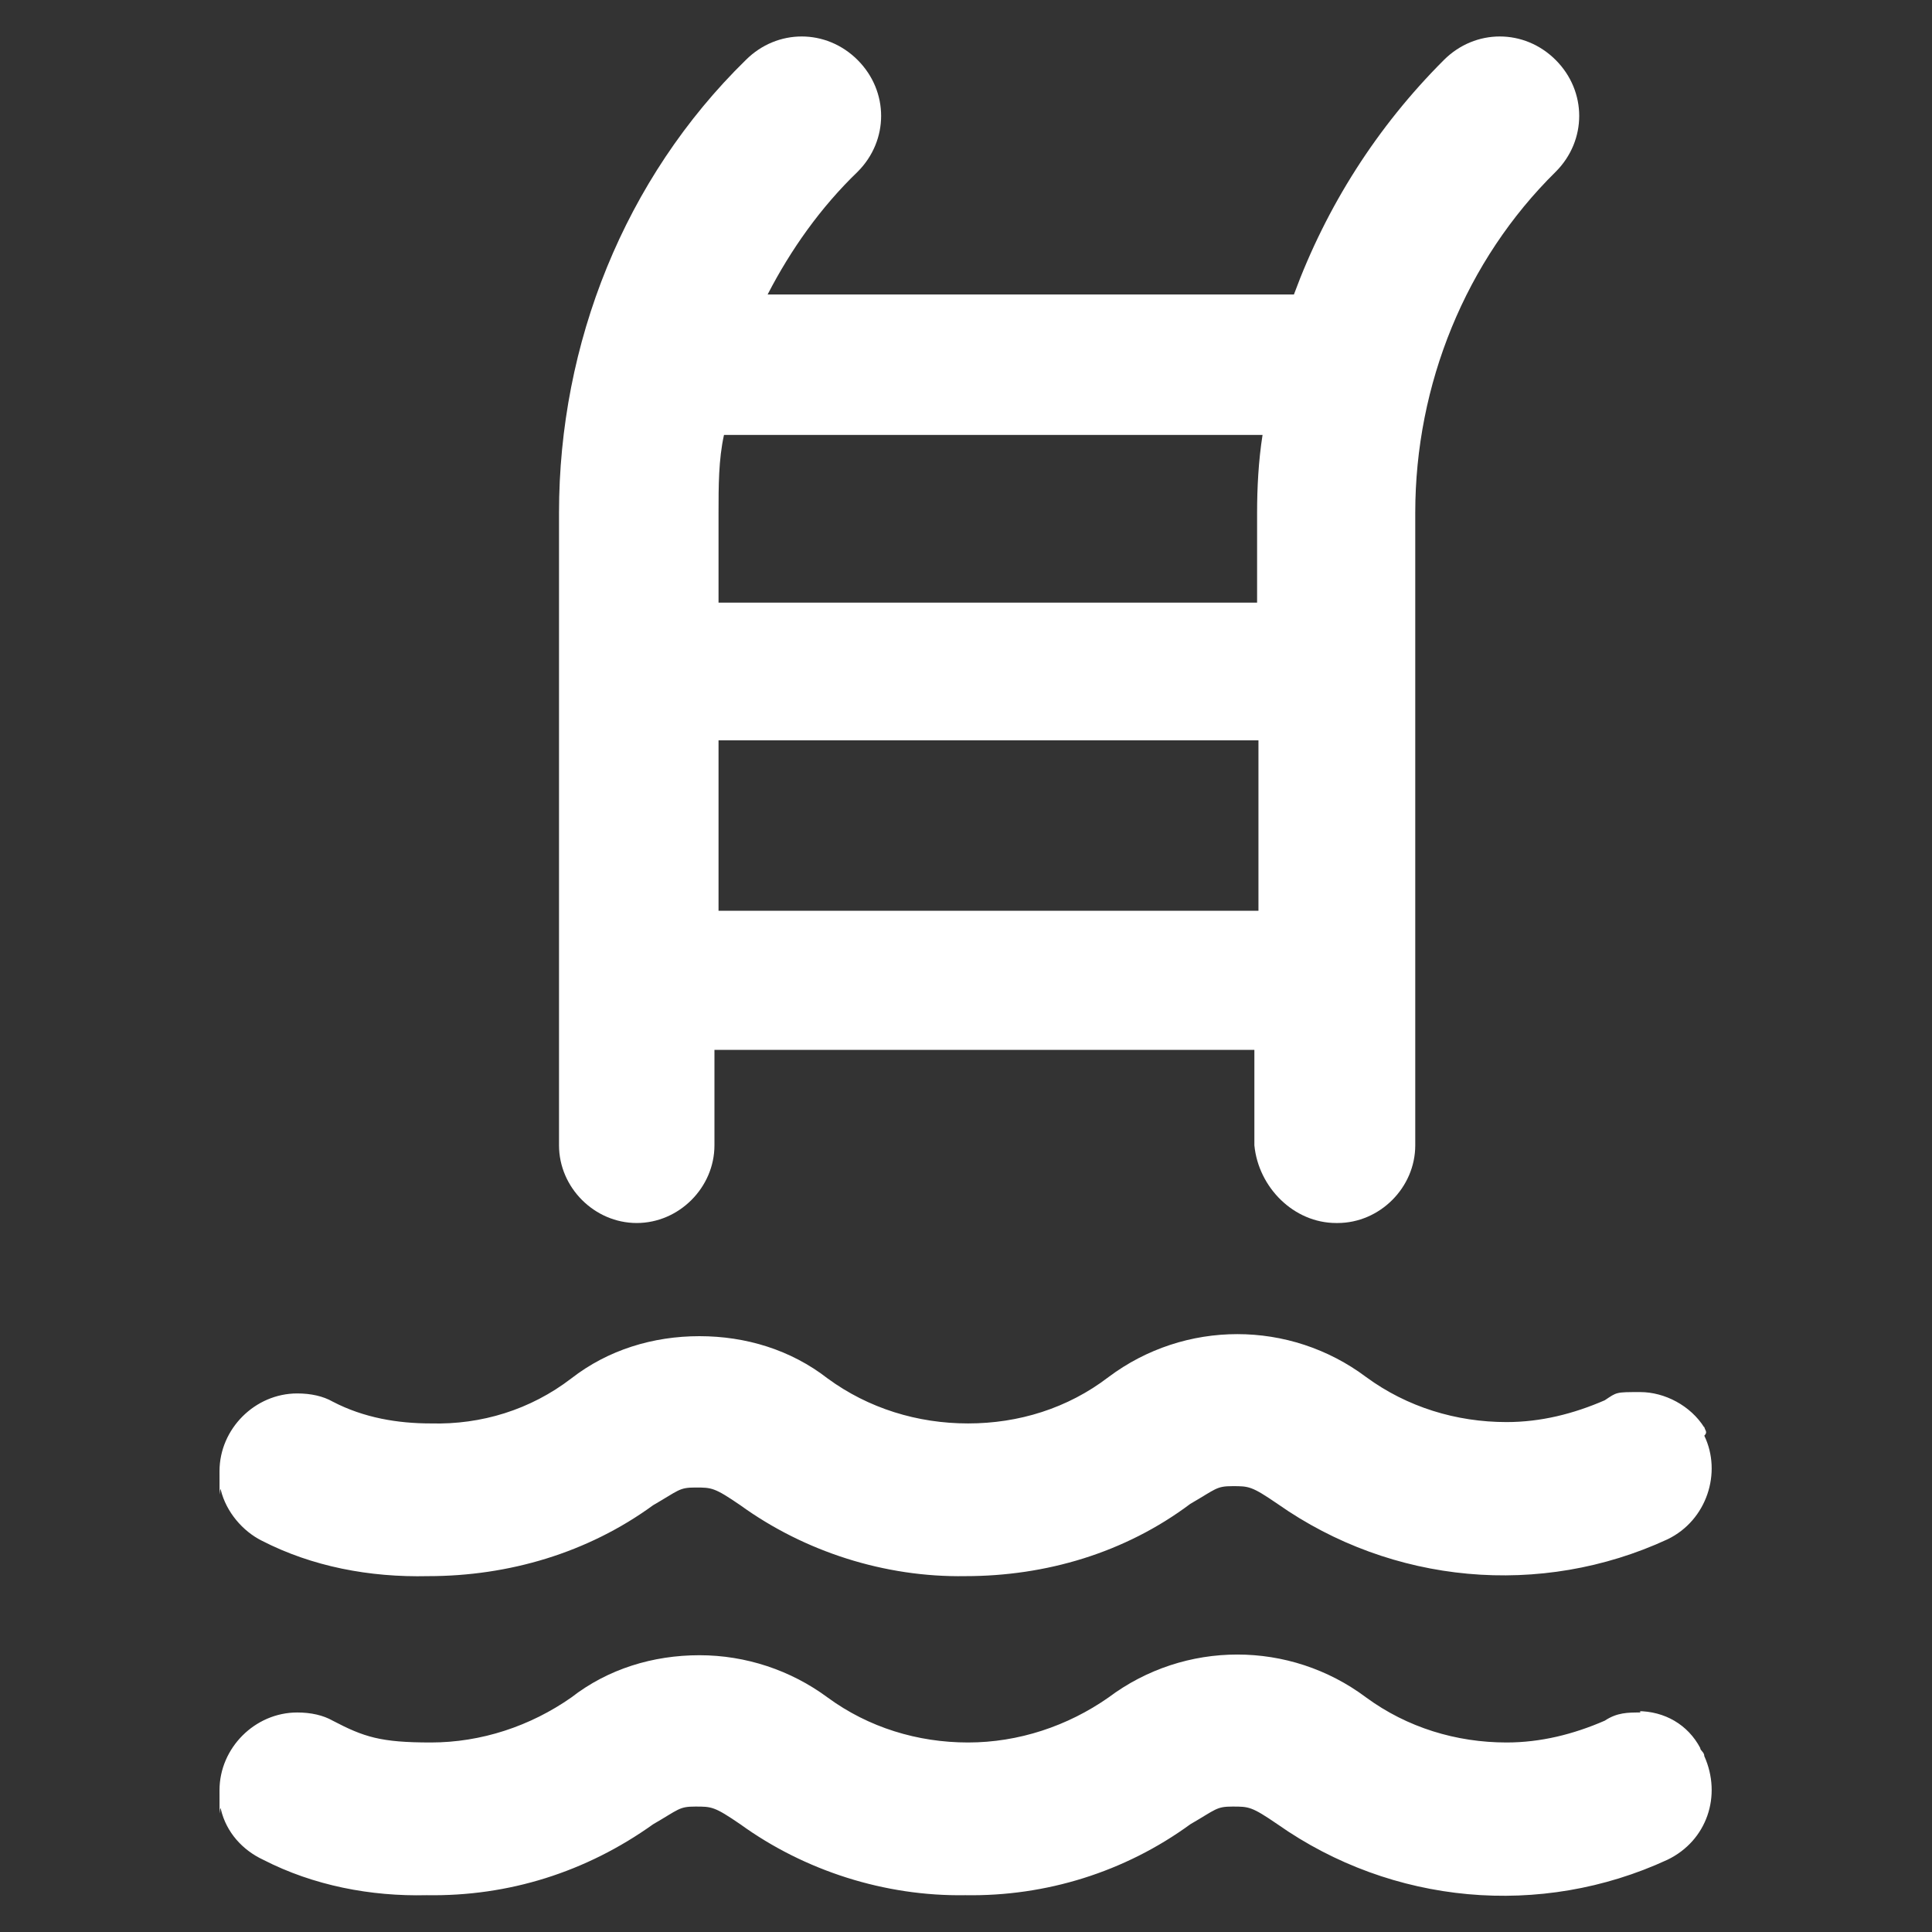
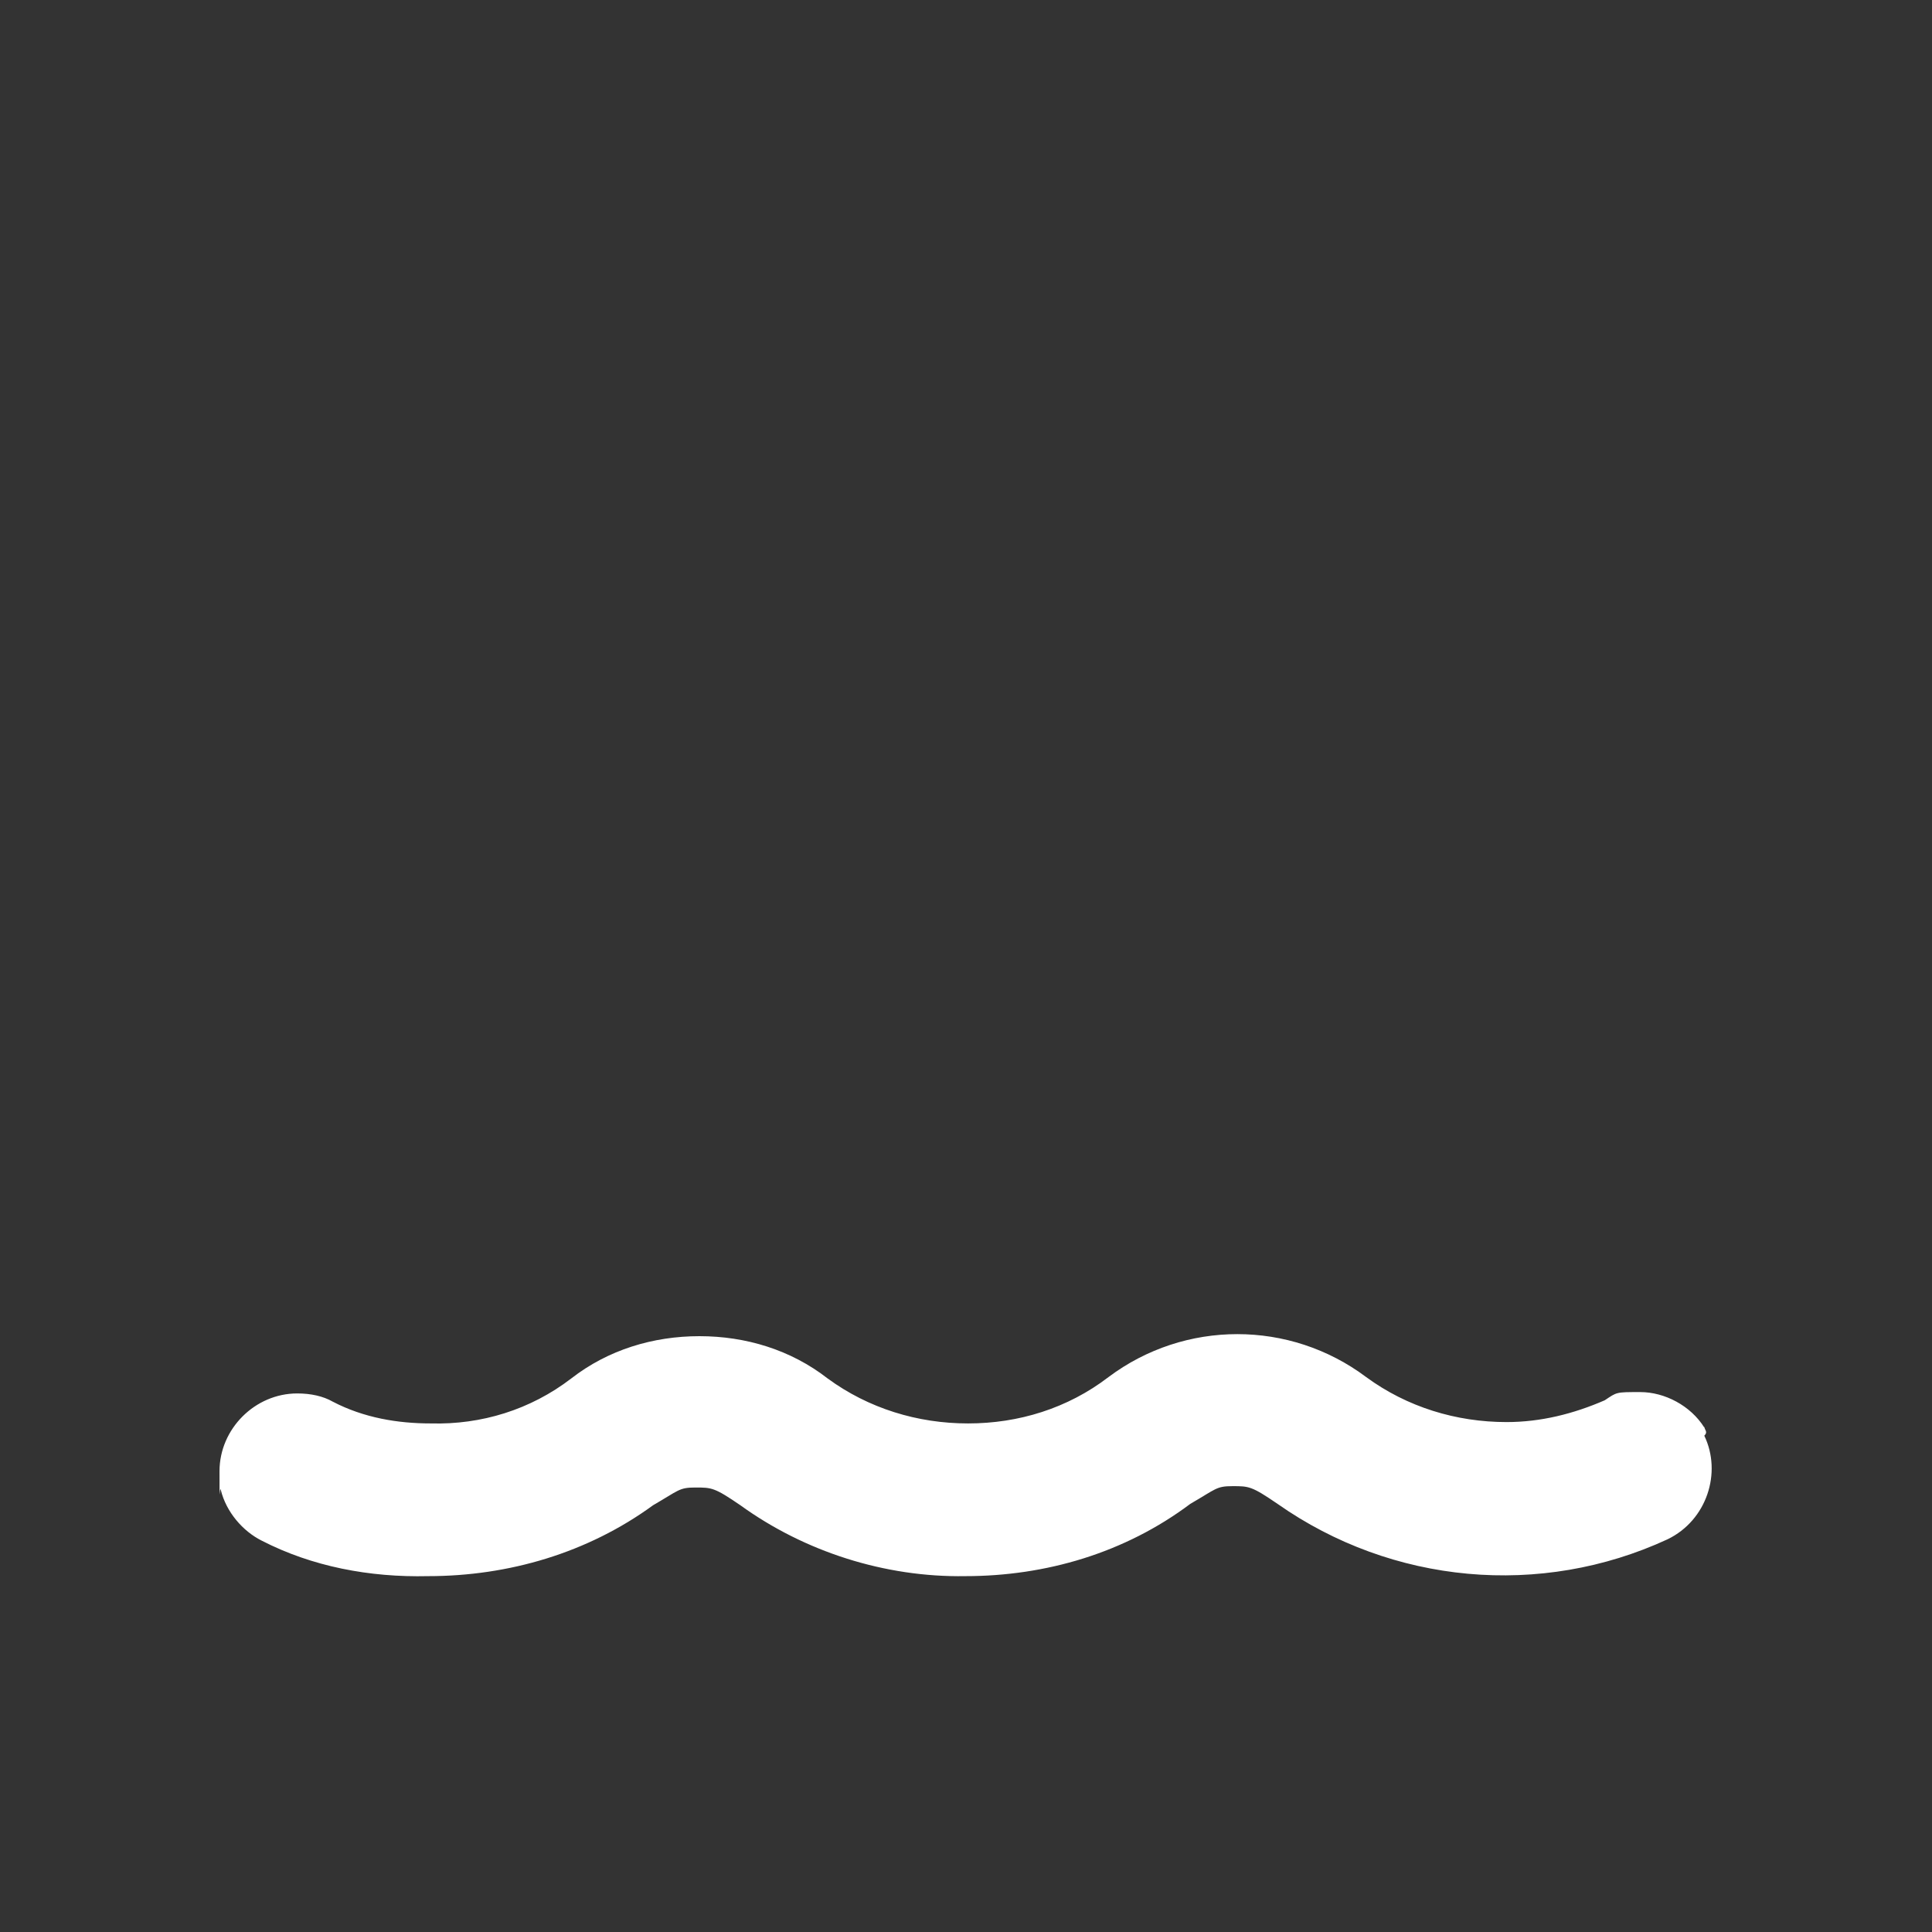
<svg xmlns="http://www.w3.org/2000/svg" viewBox="0 0 141.7 141.7">
  <rect x="0" y="0" width="141.7" height="141.7" fill="#333333" stroke="none" />
  <defs>
    <style> .cls-1 { fill: #fff; } </style>
  </defs>
  <g>
    <g id="Layer_1">
      <g id="Layer_1-2" data-name="Layer_1">
        <g>
-           <path class="cls-1" d="M120.3,125.6c-.9,0-1.7,0-2.6.6-2.3,1-4.7,1.6-7.2,1.6-3.7,0-7.3-1.1-10.3-3.3-5.6-4.2-13.3-4.2-18.9,0-3,2.1-6.6,3.3-10.3,3.3h0c-3.7,0-7.3-1.1-10.3-3.3-2.7-2-6-3.1-9.4-3.1s-6.7,1-9.4,3.1c-3,2.1-6.6,3.3-10.3,3.3s-4.9-.4-7.2-1.6c-.7-.4-1.6-.6-2.6-.6-3.1,0-5.7,2.6-5.7,5.7s0,.9.1,1.4c.4,1.7,1.6,3,3.1,3.7,3.7,1.9,7.9,2.7,12,2.6,6,.1,11.7-1.7,16.6-5.2,1.9-1.1,1.9-1.3,3.1-1.3s1.4,0,3.3,1.3c4.7,3.4,10.6,5.3,16.5,5.2,5.9.1,11.7-1.7,16.5-5.2,1.9-1.1,1.9-1.3,3.1-1.3s1.4,0,3.3,1.3c8.4,5.9,19.3,6.9,28.6,2.6,2.9-1.4,4-4.7,2.7-7.6,0-.3-.3-.4-.3-.6-.9-1.7-2.6-2.7-4.6-2.7h.2Z" />
          <path class="cls-1" d="M125,104.7c-1-1.6-2.9-2.6-4.7-2.6s-1.7,0-2.6.6c-2.3,1-4.7,1.6-7.2,1.6-3.7,0-7.3-1.1-10.3-3.3-5.6-4.2-13.3-4.2-18.9,0-3,2.3-6.6,3.4-10.3,3.4h0c-3.7,0-7.3-1.1-10.3-3.3-2.7-2.1-6-3.1-9.4-3.1s-6.7,1-9.4,3.1c-3,2.3-6.6,3.4-10.3,3.3-2.4,0-4.9-.4-7.2-1.6-.7-.4-1.6-.6-2.6-.6-3.1,0-5.7,2.6-5.7,5.7s0,.9.1,1.4c.4,1.6,1.6,3,3,3.7,3.7,1.9,7.9,2.7,12.2,2.6,5.9,0,11.7-1.7,16.5-5.2,1.9-1.1,1.9-1.3,3.1-1.3s1.4,0,3.3,1.3c4.7,3.4,10.6,5.3,16.5,5.2,5.9,0,11.7-1.7,16.5-5.3,1.9-1.1,1.9-1.3,3.1-1.3s1.4,0,3.3,1.3c8.4,5.9,19.3,6.9,28.6,2.6,2.9-1.4,4-4.9,2.7-7.6.3-.3,0-.4,0-.7h0Z" />
-           <path class="cls-1" d="M98.1,89.7c3.1,0,5.7-2.6,5.7-5.7h0v-46.4c0-9.4,3.7-18.5,10.3-25,2.3-2.3,2.3-5.9,0-8.2s-5.9-2.3-8.2,0c-4.9,4.9-8.6,10.7-11,17.2h-38.6c1.7-3.3,3.9-6.4,6.6-9,2.3-2.3,2.3-5.9,0-8.2s-5.9-2.3-8.2,0c-8.9,8.7-13.7,20.8-13.7,33.2v46.4c0,3.1,2.6,5.7,5.7,5.7s5.7-2.6,5.7-5.7h0v-7h39.6v7c.3,3.1,2.9,5.7,6,5.7h0ZM52.7,37.6c0-1.9,0-3.9.4-5.7h39.5c-.3,1.9-.4,3.9-.4,5.7v6.6h-39.5s0-6.6,0-6.6ZM52.7,66.8v-12.5h39.6v12.5h-39.6Z" />
        </g>
      </g>
    </g>
  </g>
</svg>